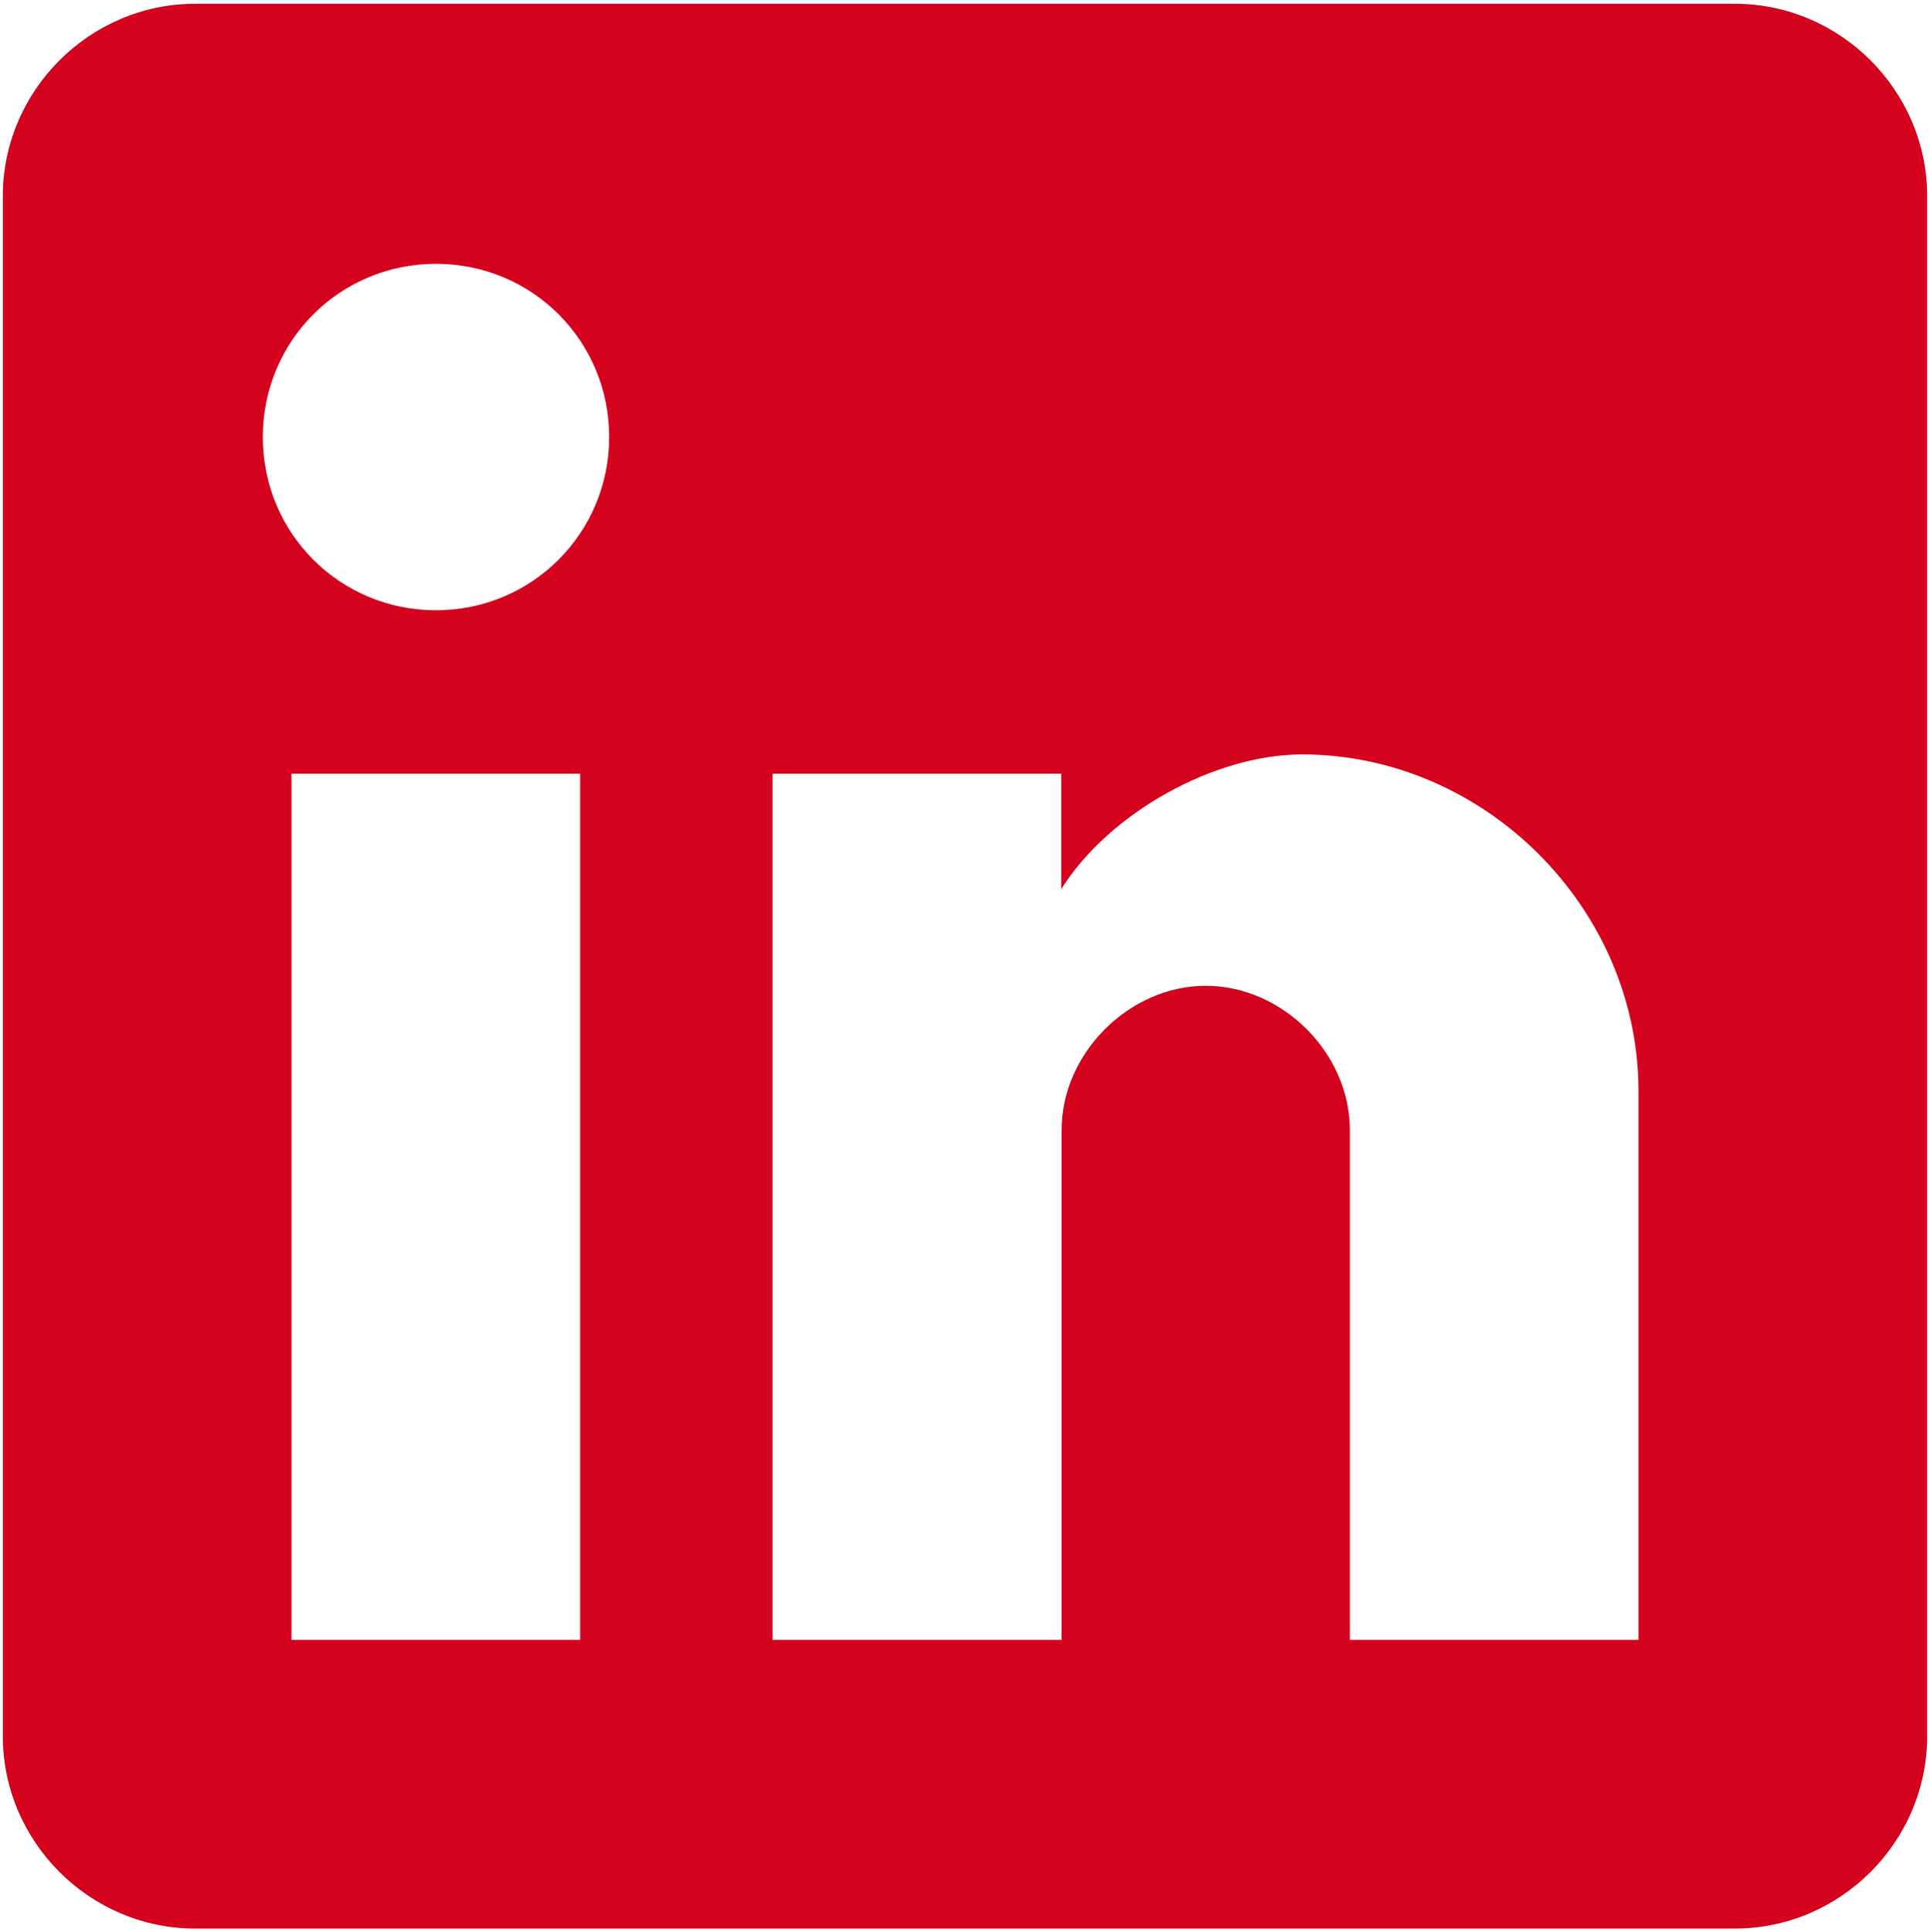
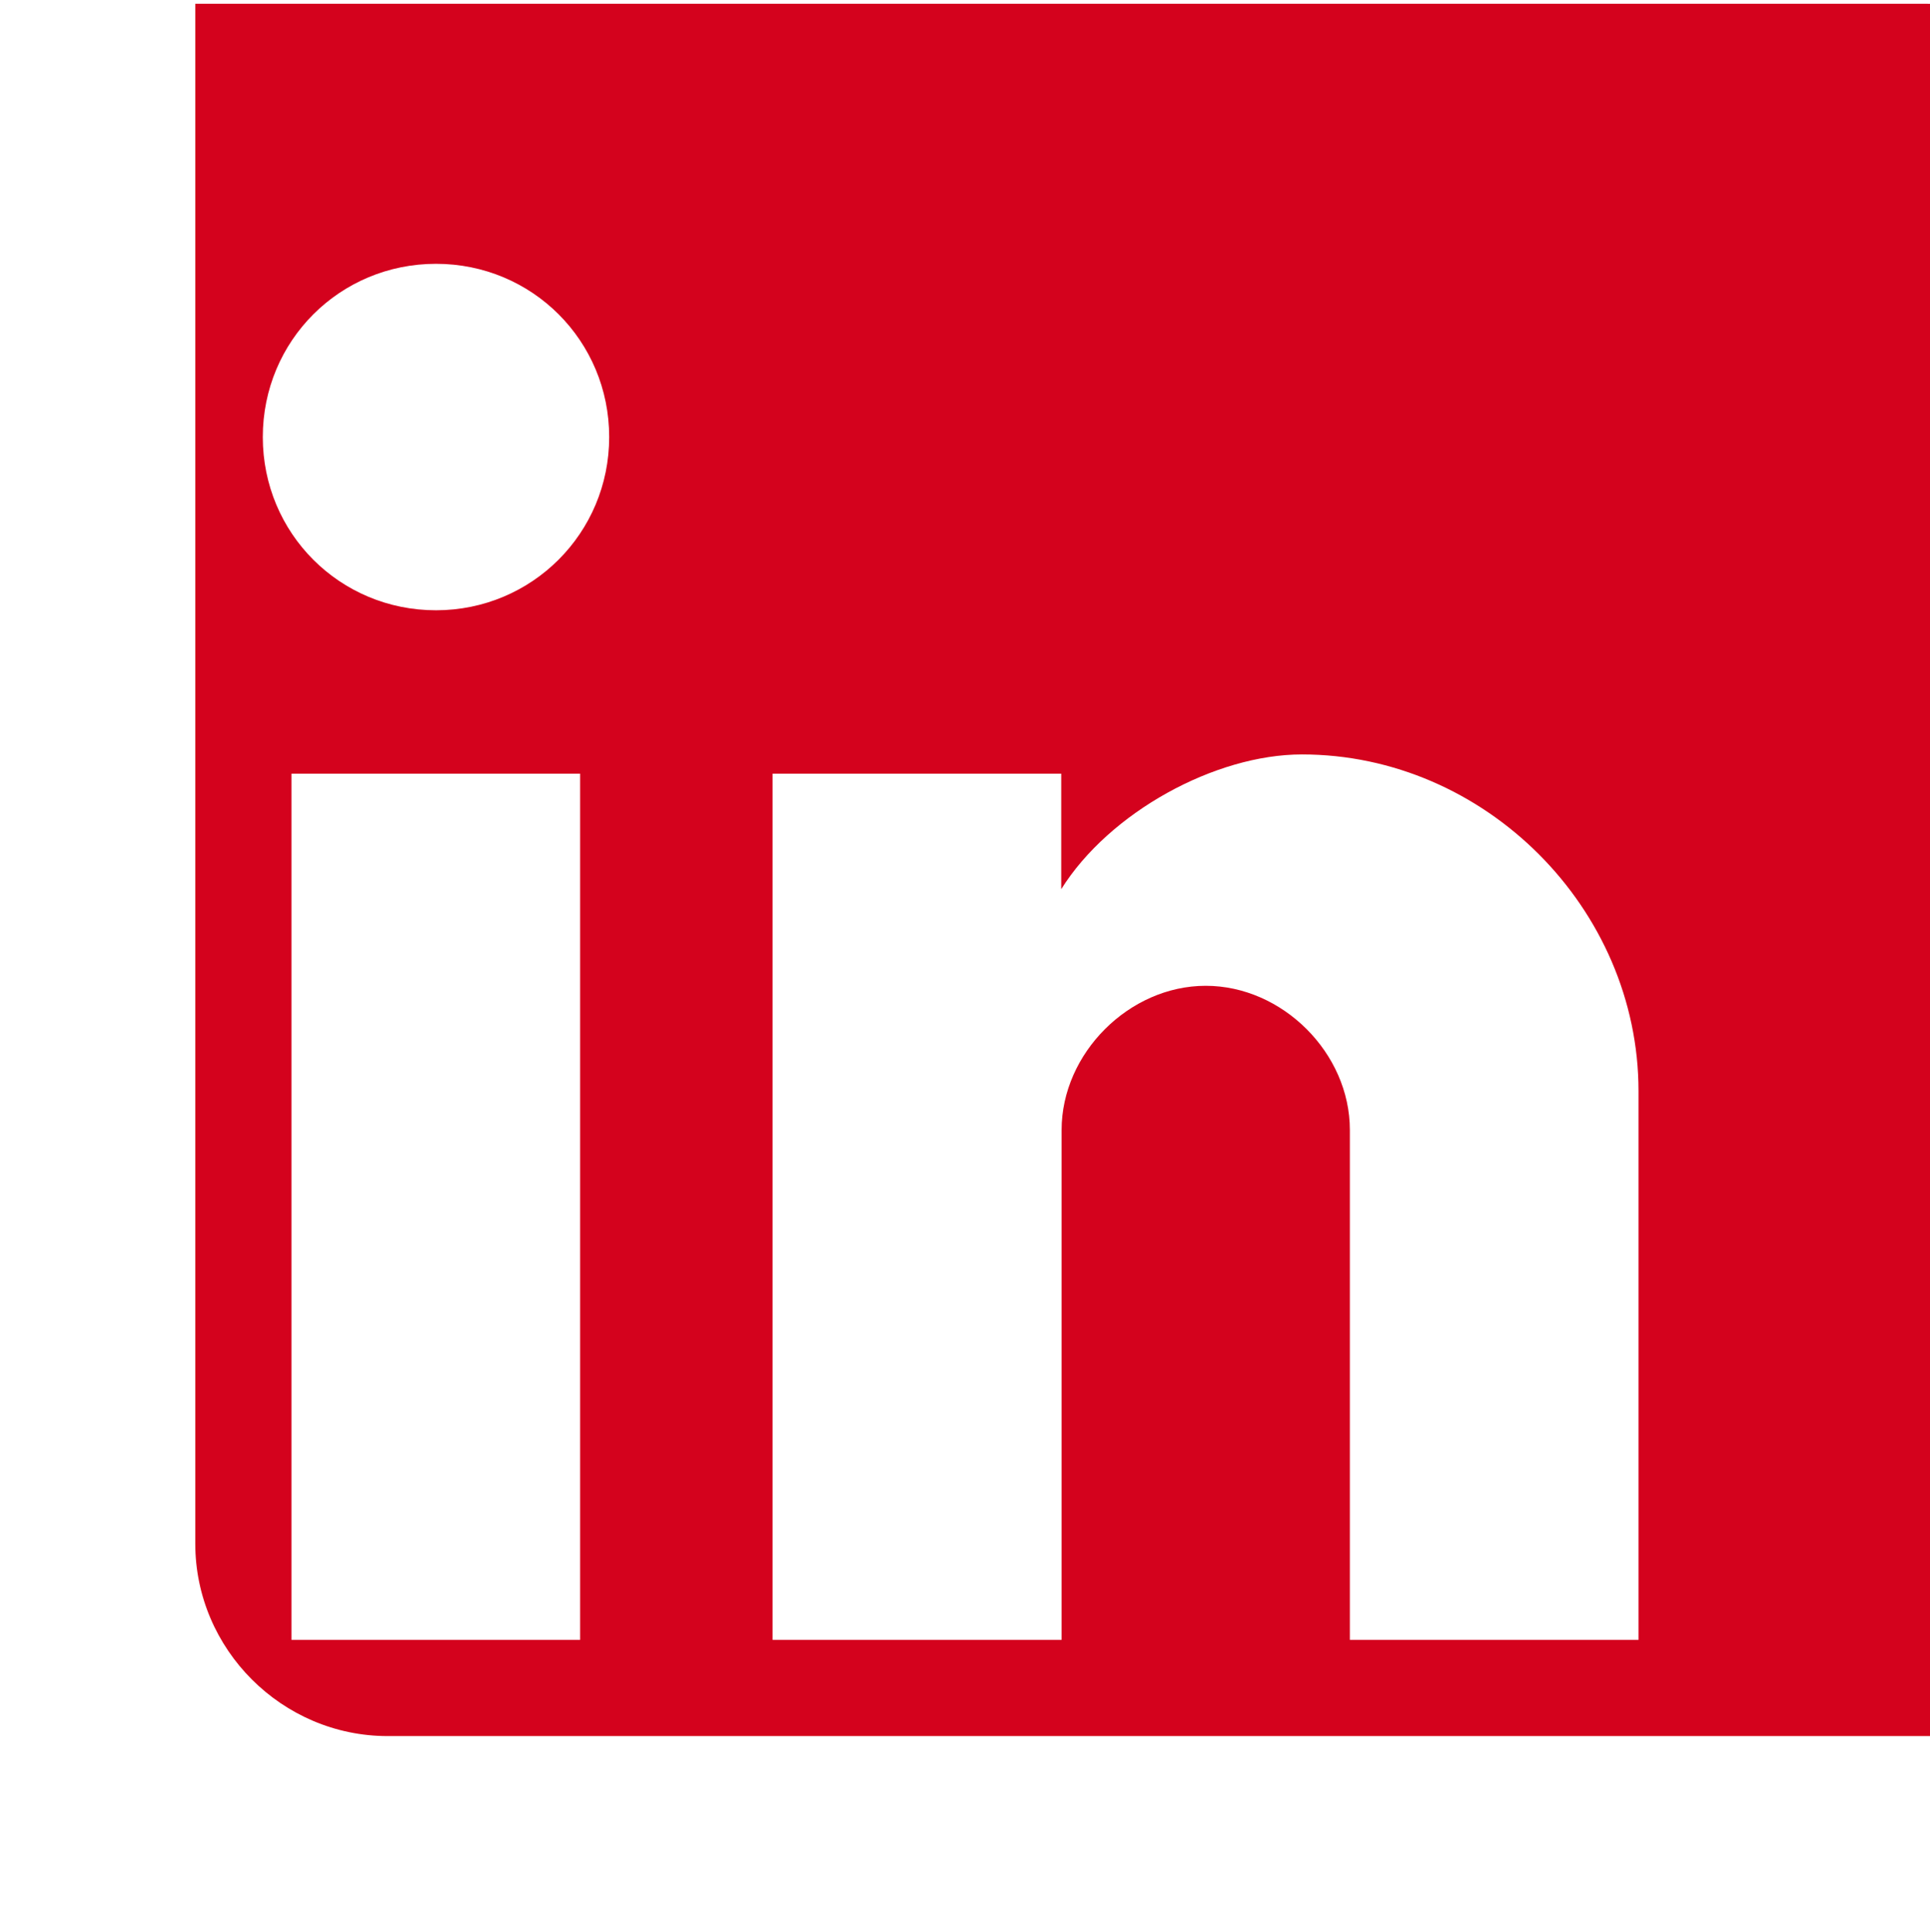
<svg xmlns="http://www.w3.org/2000/svg" id="Layer_1" viewBox="0 0 511.5 512">
  <defs>
    <style>.cls-1{fill:#d4021d;stroke-width:0px;}</style>
  </defs>
  <g id="post-linkedin">
-     <path class="cls-1" d="m459.75,1H51.75C23.75,1,.75,24,.75,52v408c0,28,23,51,51,51h408c28,0,51-23,51-51V52c0-28-23-51-51-51ZM153.75,434.5h-76.5v-229.5h76.5v229.5Zm-38.2-272.8c-25.5,0-45.9-20.4-45.9-45.9s20.4-45.9,45.9-45.9,45.9,20.4,45.9,45.9-20.5,45.9-45.9,45.9Zm318.7,272.8h-76.5v-135.1c0-20.4-17.9-38.2-38.2-38.2s-38.2,17.9-38.2,38.2v135.1h-76.6v-229.5h76.5v30.6c12.8-20.4,40.8-35.7,63.8-35.7,48.5,0,89.2,40.8,89.2,89.2v145.4Z" />
+     <path class="cls-1" d="m459.75,1H51.75v408c0,28,23,51,51,51h408c28,0,51-23,51-51V52c0-28-23-51-51-51ZM153.75,434.5h-76.5v-229.5h76.5v229.5Zm-38.2-272.8c-25.5,0-45.9-20.4-45.9-45.9s20.4-45.9,45.9-45.9,45.9,20.4,45.9,45.9-20.5,45.9-45.9,45.9Zm318.7,272.8h-76.5v-135.1c0-20.4-17.9-38.2-38.2-38.2s-38.2,17.9-38.2,38.2v135.1h-76.6v-229.5h76.5v30.6c12.8-20.4,40.8-35.7,63.8-35.7,48.5,0,89.2,40.8,89.2,89.2v145.4Z" />
  </g>
</svg>